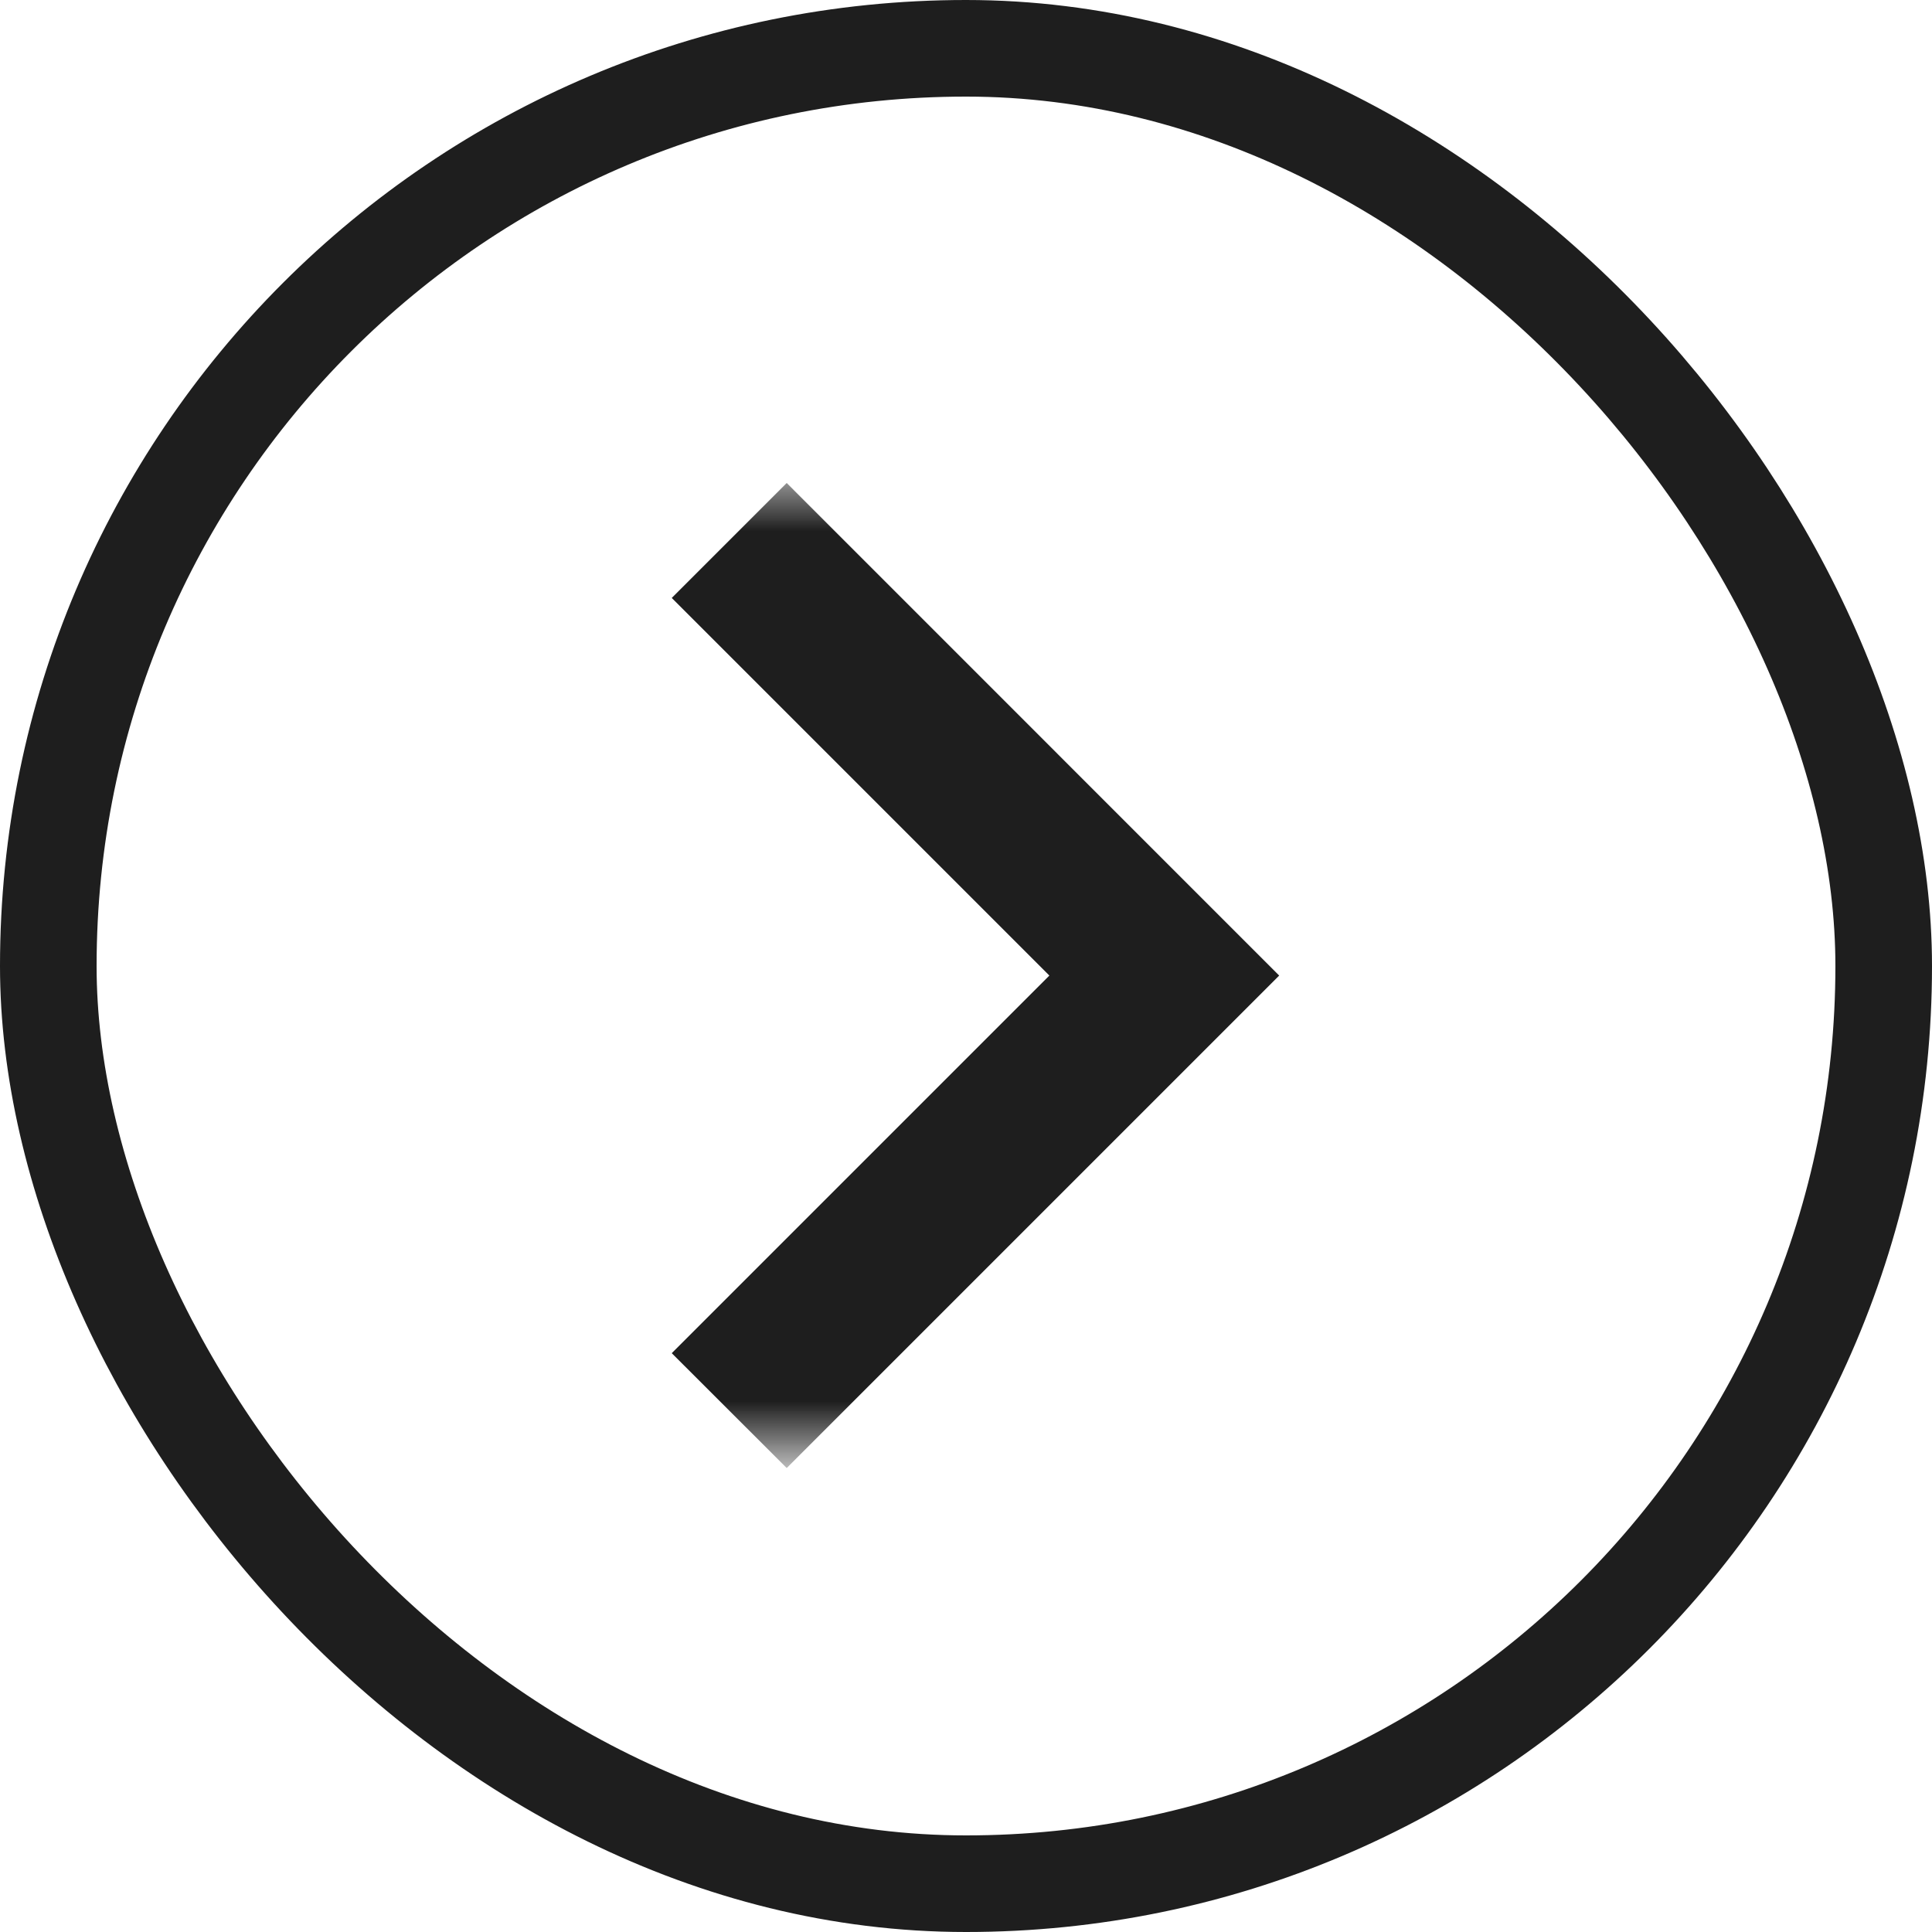
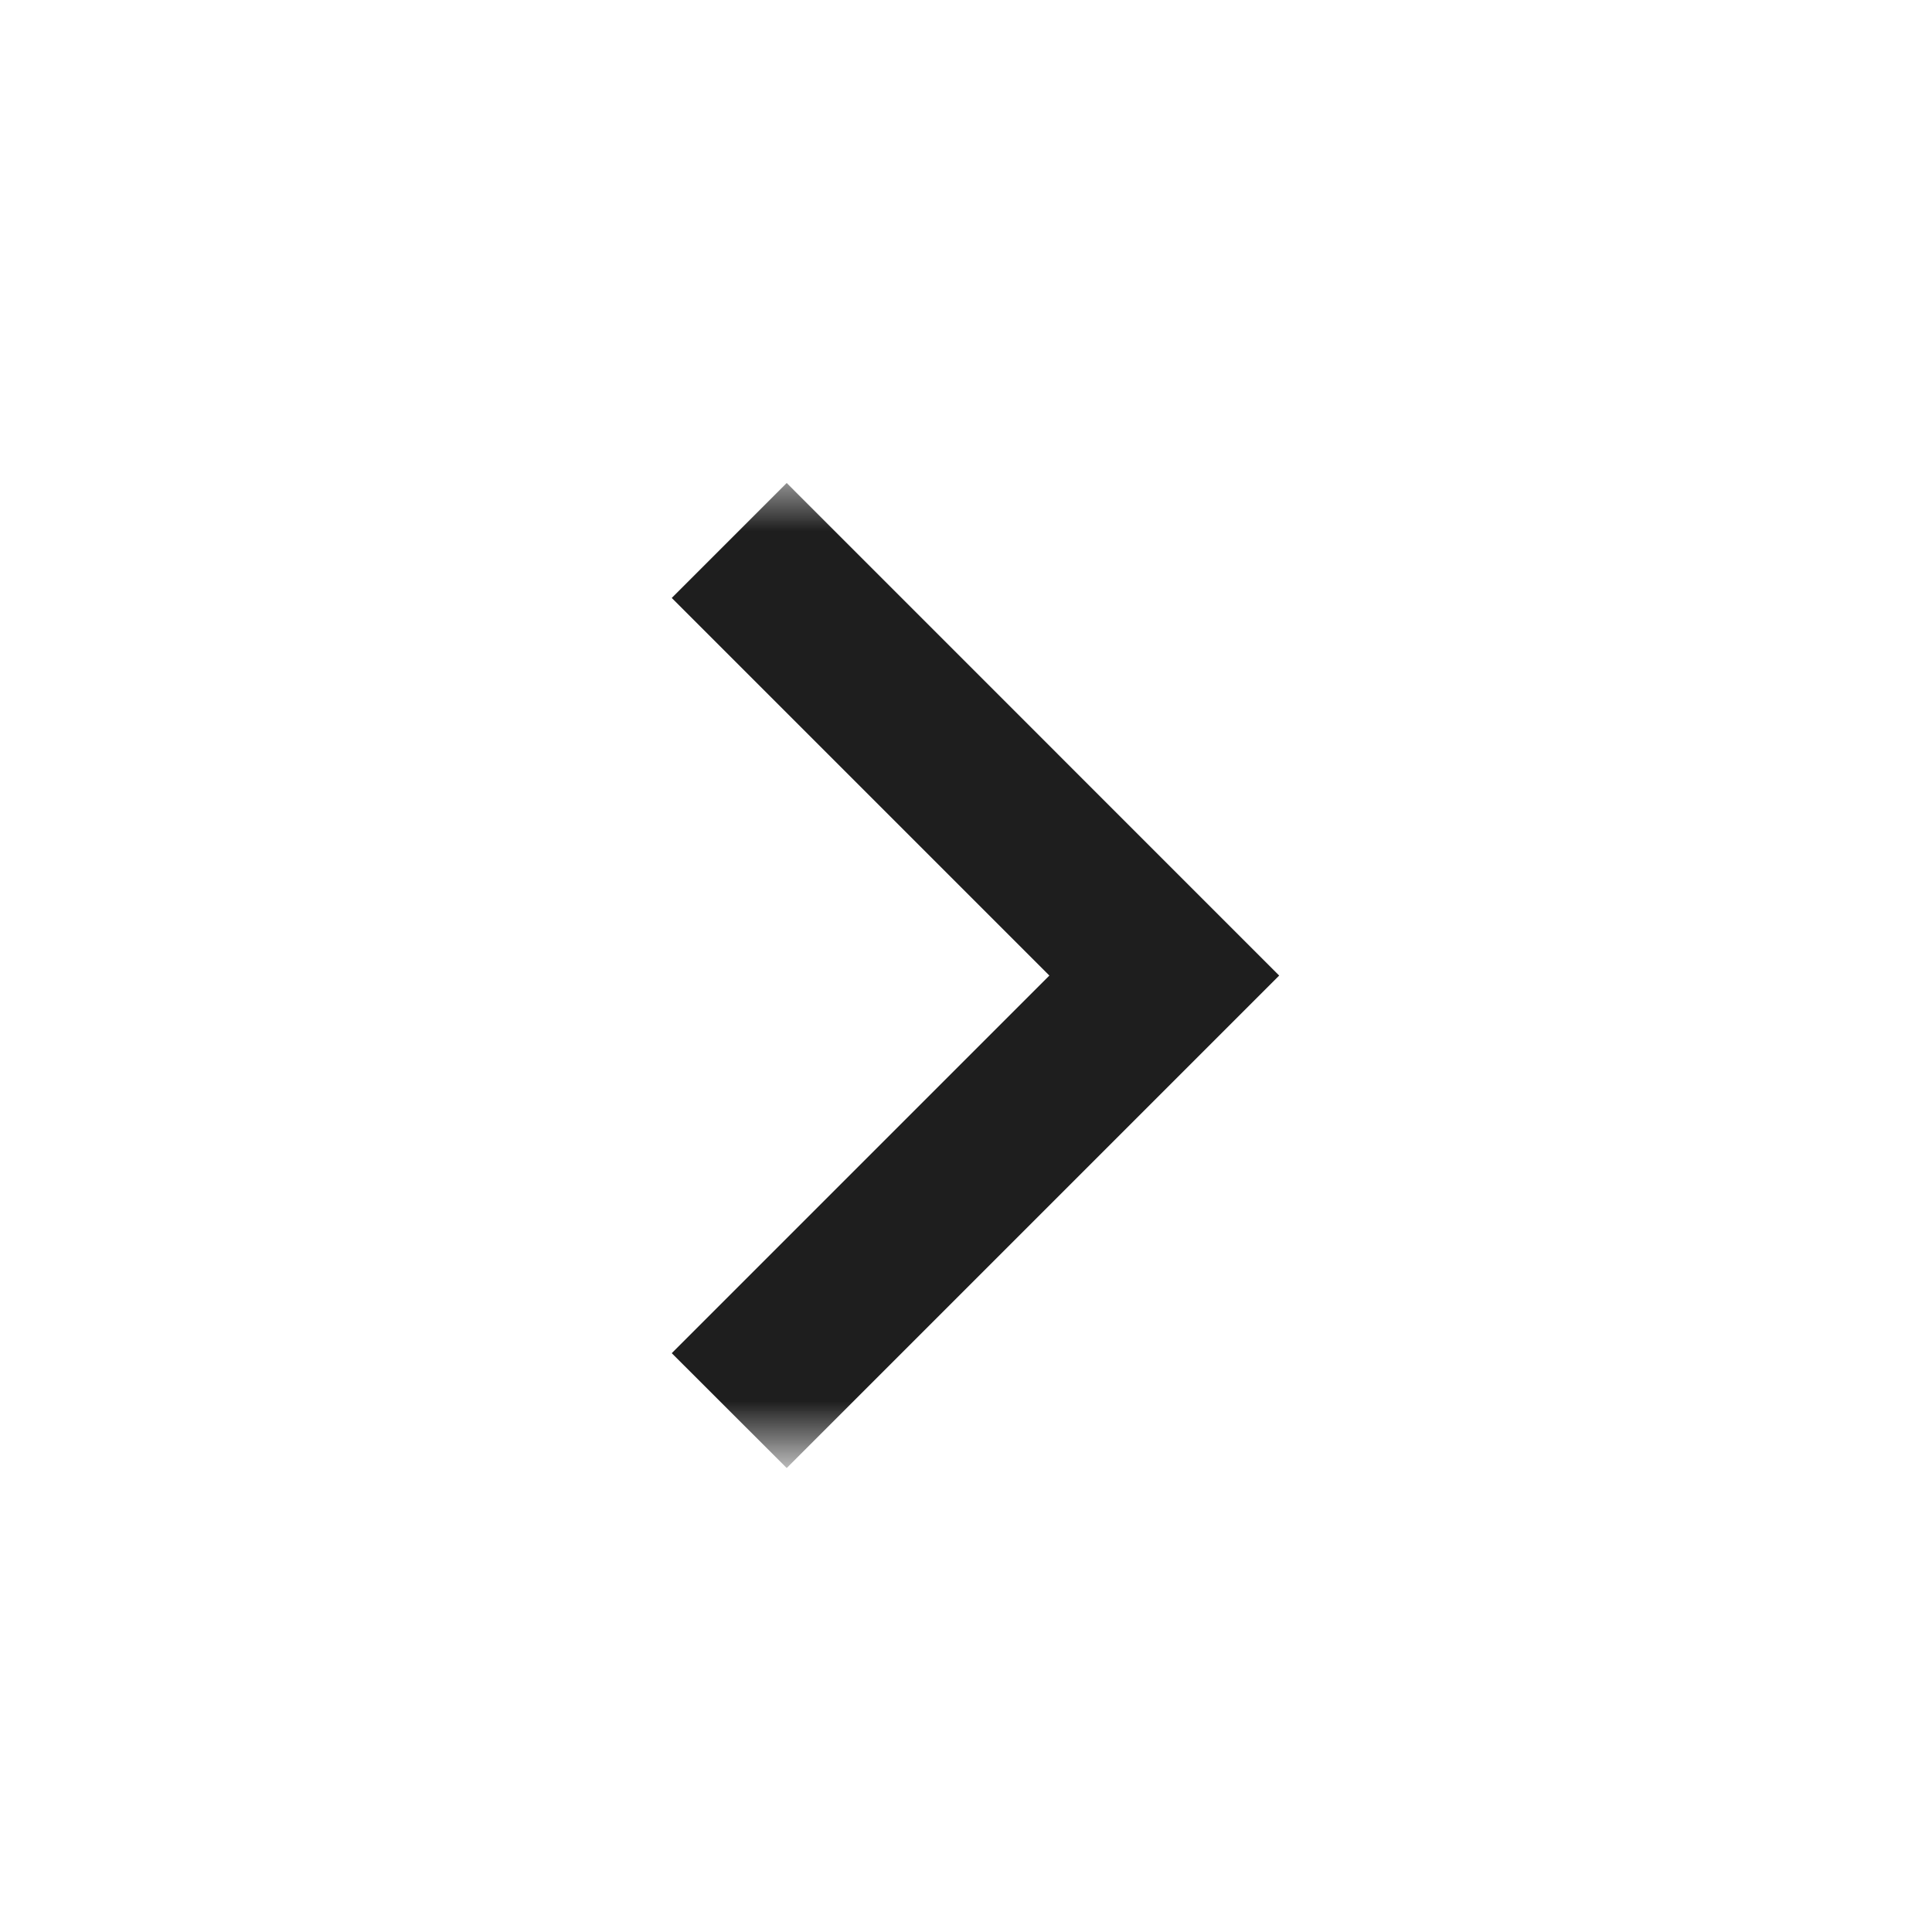
<svg xmlns="http://www.w3.org/2000/svg" width="20" height="20" viewBox="0 0 20 20" fill="none">
-   <rect x="0.5" y="0.5" width="19" height="19" rx="9.5" stroke="#1E1E1E" />
  <mask id="mask0_2091_35" style="mask-type:alpha" maskUnits="userSpaceOnUse" x="5" y="5" width="10" height="10">
    <rect x="5" y="5" width="10" height="10" fill="#2E3192" />
  </mask>
  <g mask="url(#mask0_2091_35)">
    <path d="M10.863 10.099L6.954 6.19L8.144 5L13.242 10.099L8.144 15.197L6.954 14.008L10.863 10.099Z" fill="#1E1E1E" />
  </g>
</svg>